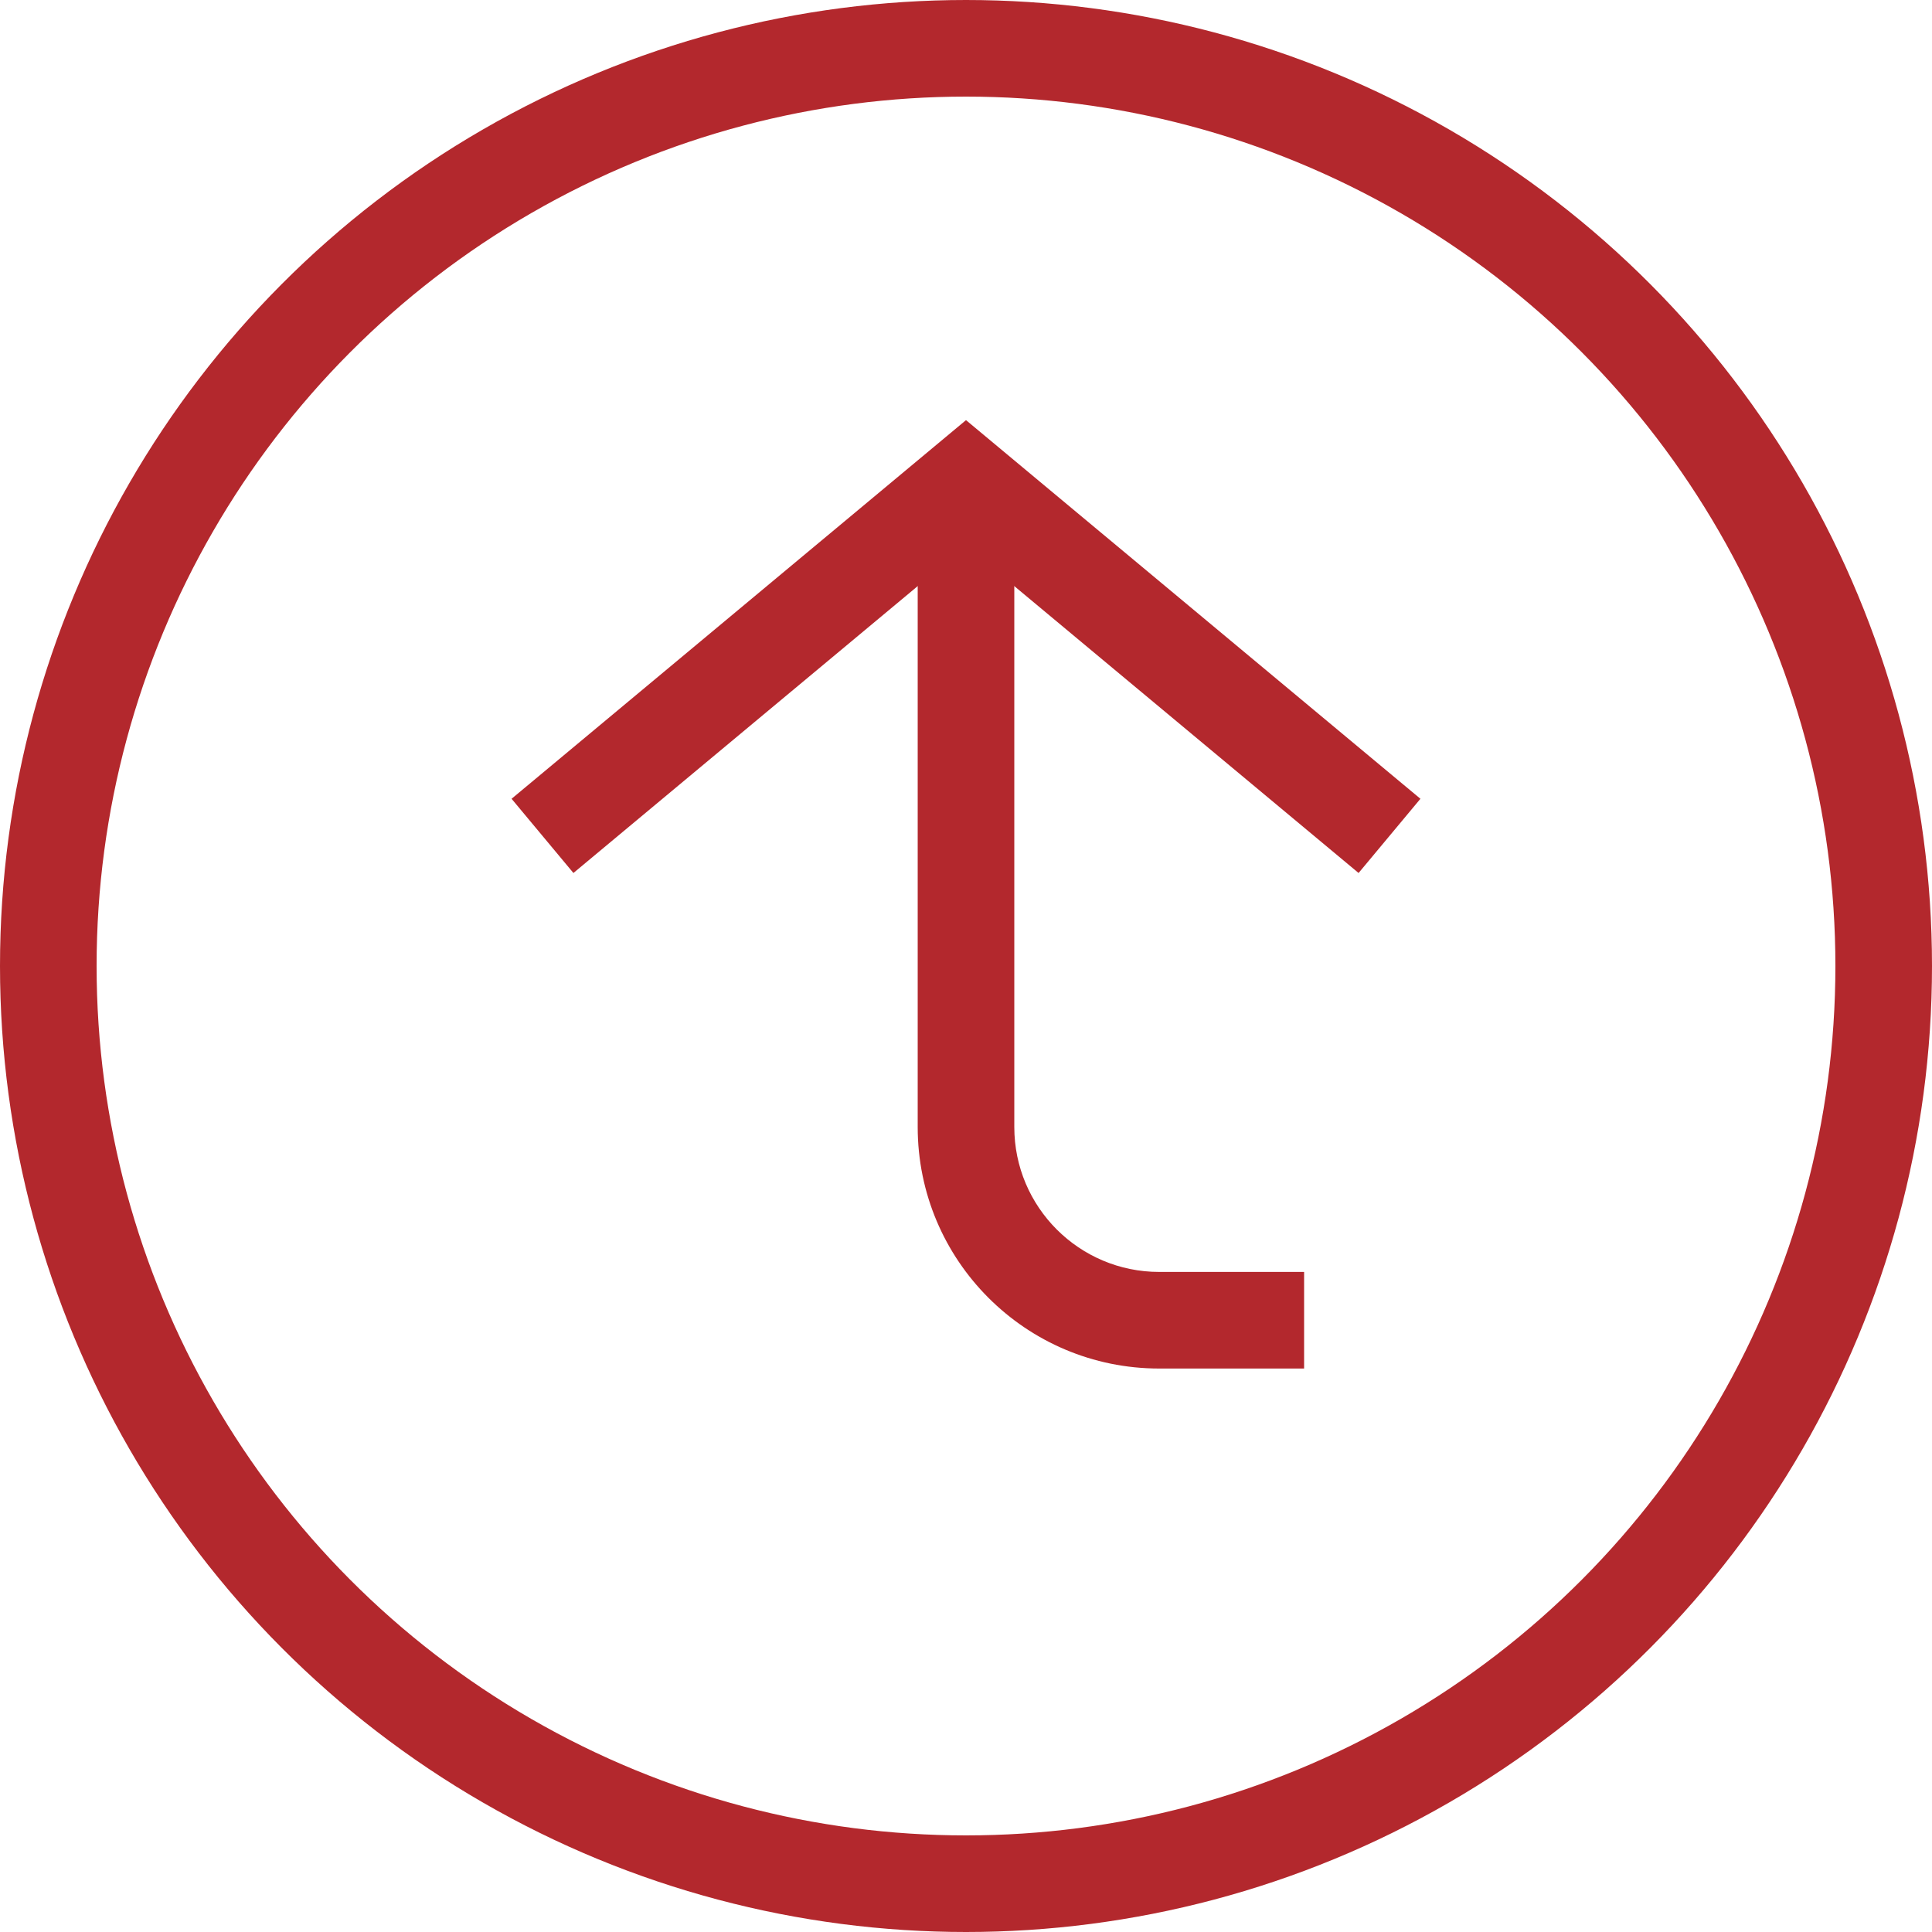
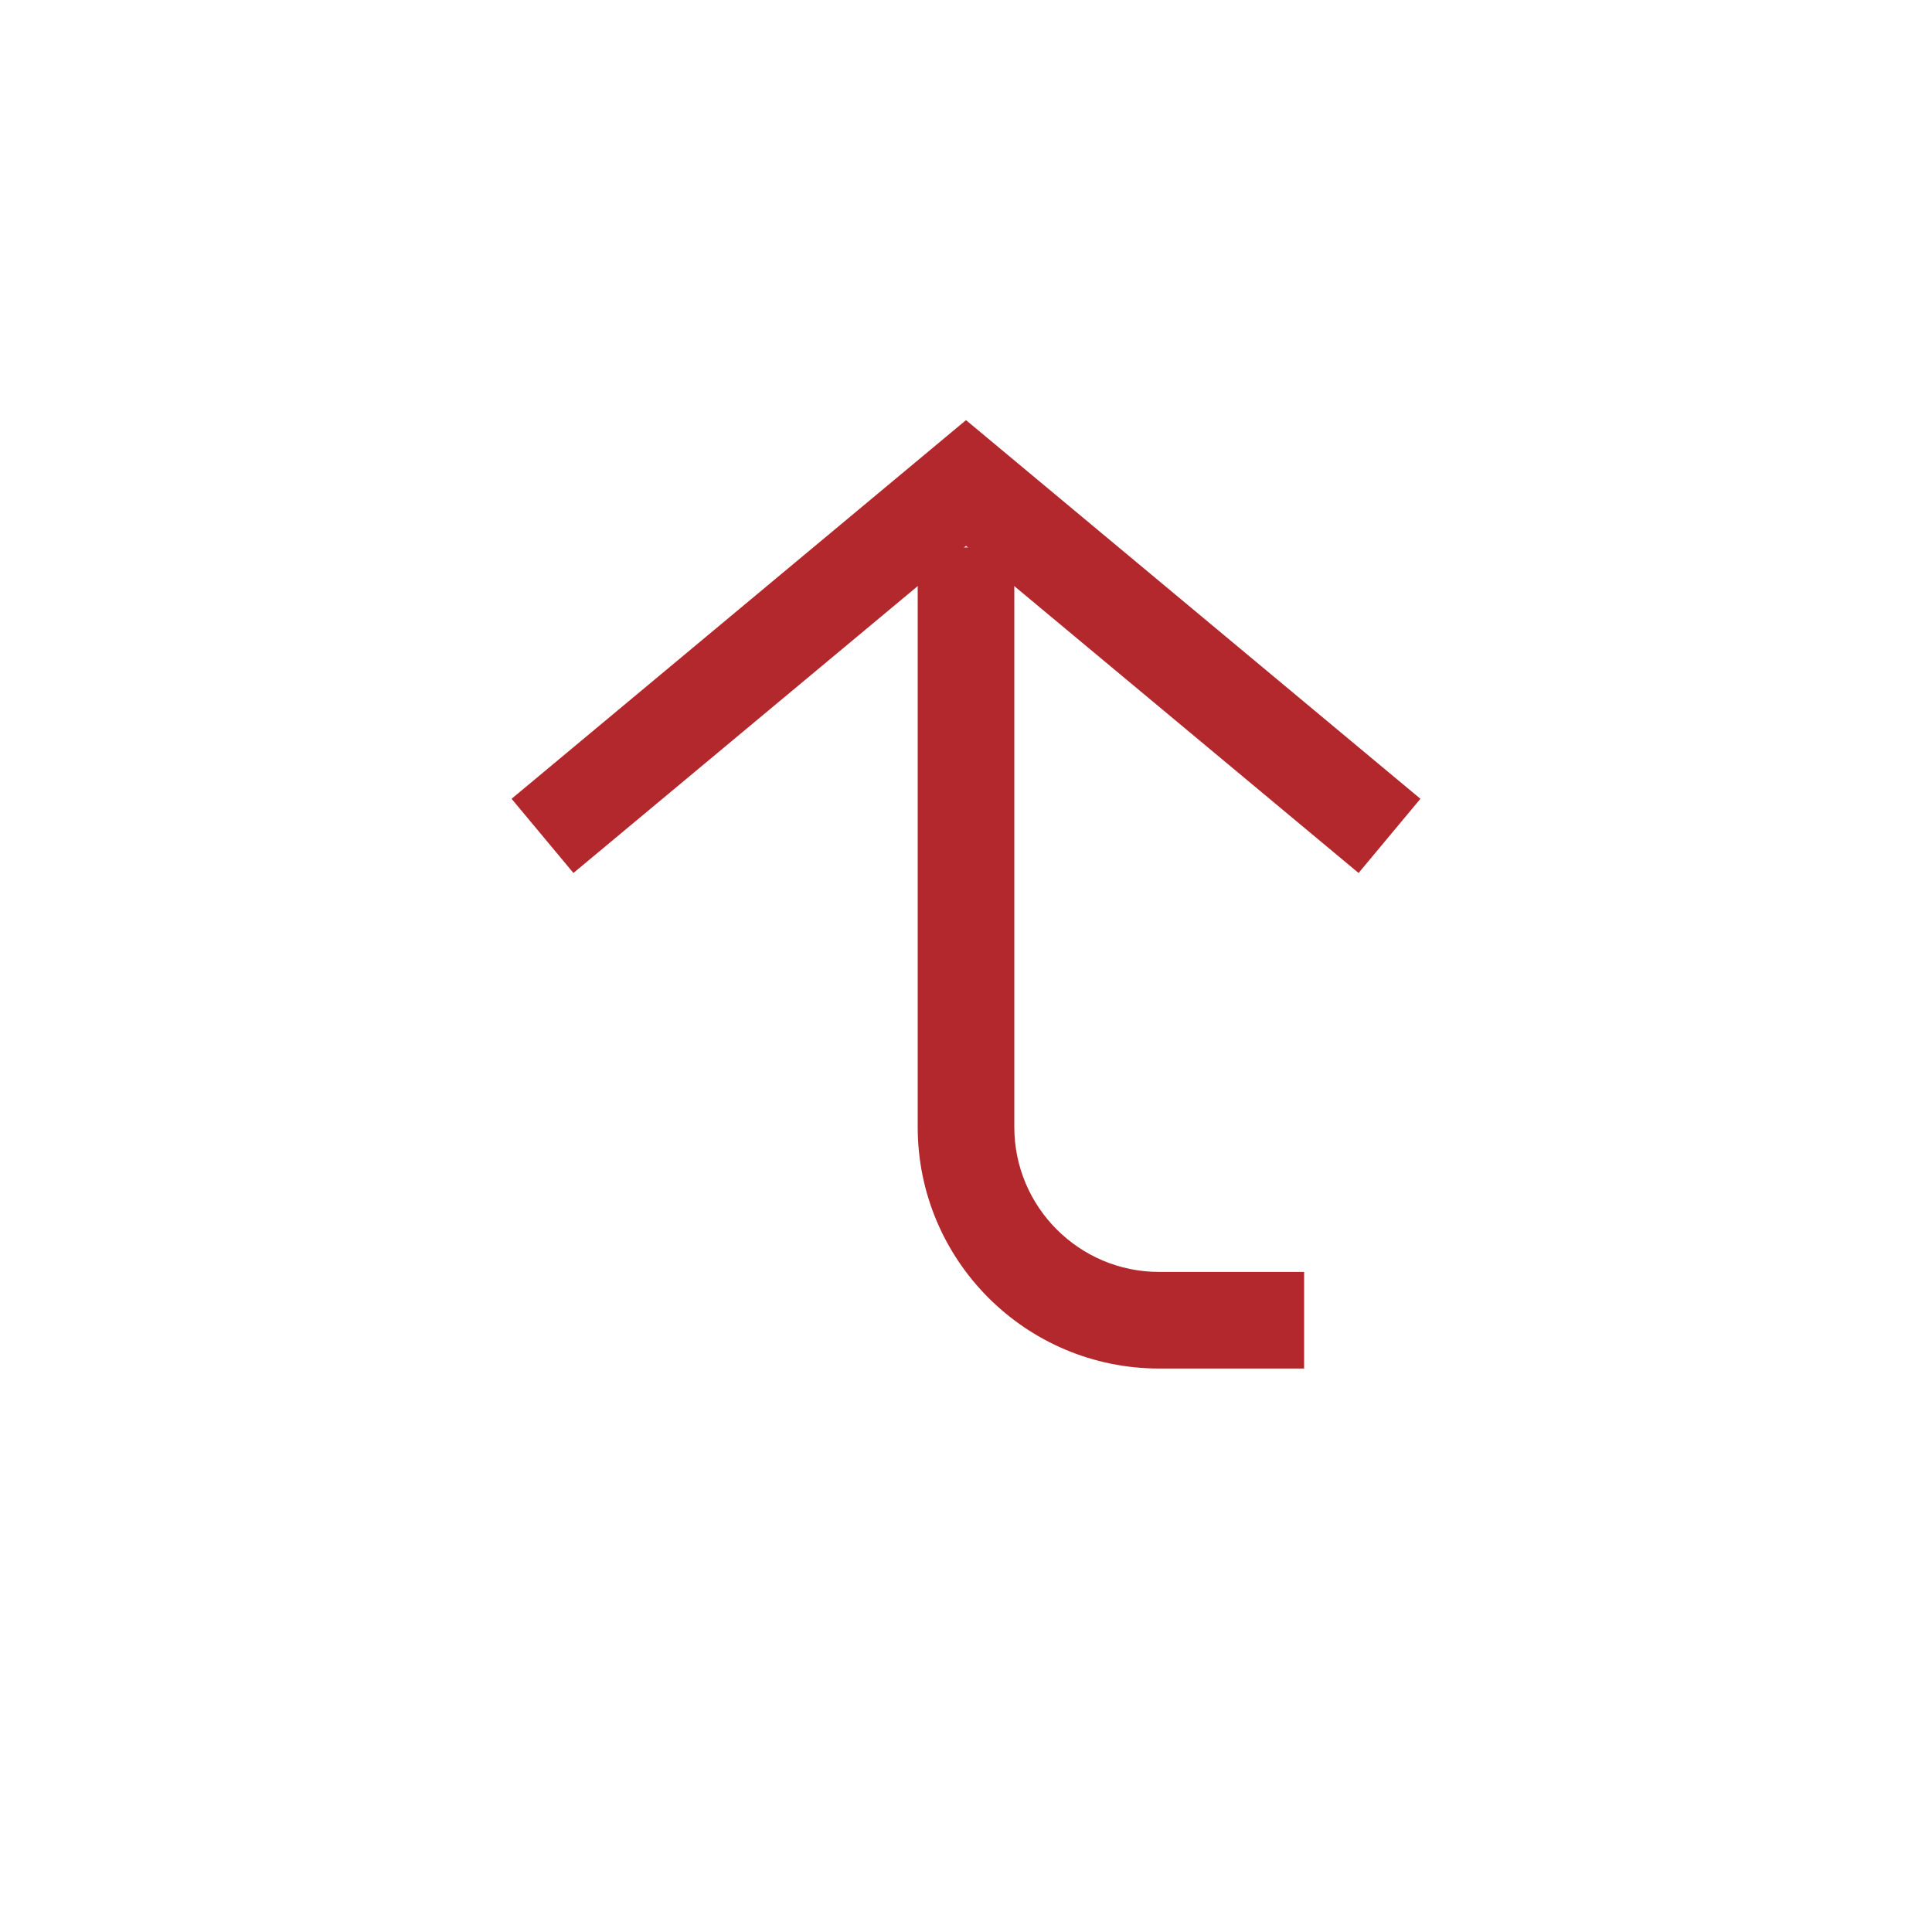
<svg xmlns="http://www.w3.org/2000/svg" width="20" height="20" viewBox="0 0 20 20" fill="none">
-   <circle cx="10" cy="10" r="9.5" stroke="#B3282D" />
-   <path d="M13 14.167H13.5V13.167H13V14.167ZM10.5 5.667V5.167H9.5V5.667L10.5 5.667ZM13 13.167H12V14.167H13V13.167ZM10.5 11.667L10.5 5.667L9.5 5.667L9.5 11.667H10.5ZM12 13.167C11.172 13.167 10.5 12.495 10.5 11.667H9.5C9.5 13.047 10.619 14.167 12 14.167V13.167Z" fill="#B3282D" />
+   <path d="M13 14.167H13.5V13.167H13V14.167ZM10.5 5.667V5.167H9.5L10.5 5.667ZM13 13.167H12V14.167H13V13.167ZM10.5 11.667L10.5 5.667L9.5 5.667L9.5 11.667H10.5ZM12 13.167C11.172 13.167 10.5 12.495 10.5 11.667H9.5C9.5 13.047 10.619 14.167 12 14.167V13.167Z" fill="#B3282D" />
  <path d="M14 8.333L10 5L6 8.333" stroke="#B3282D" stroke-linecap="square" />
</svg>